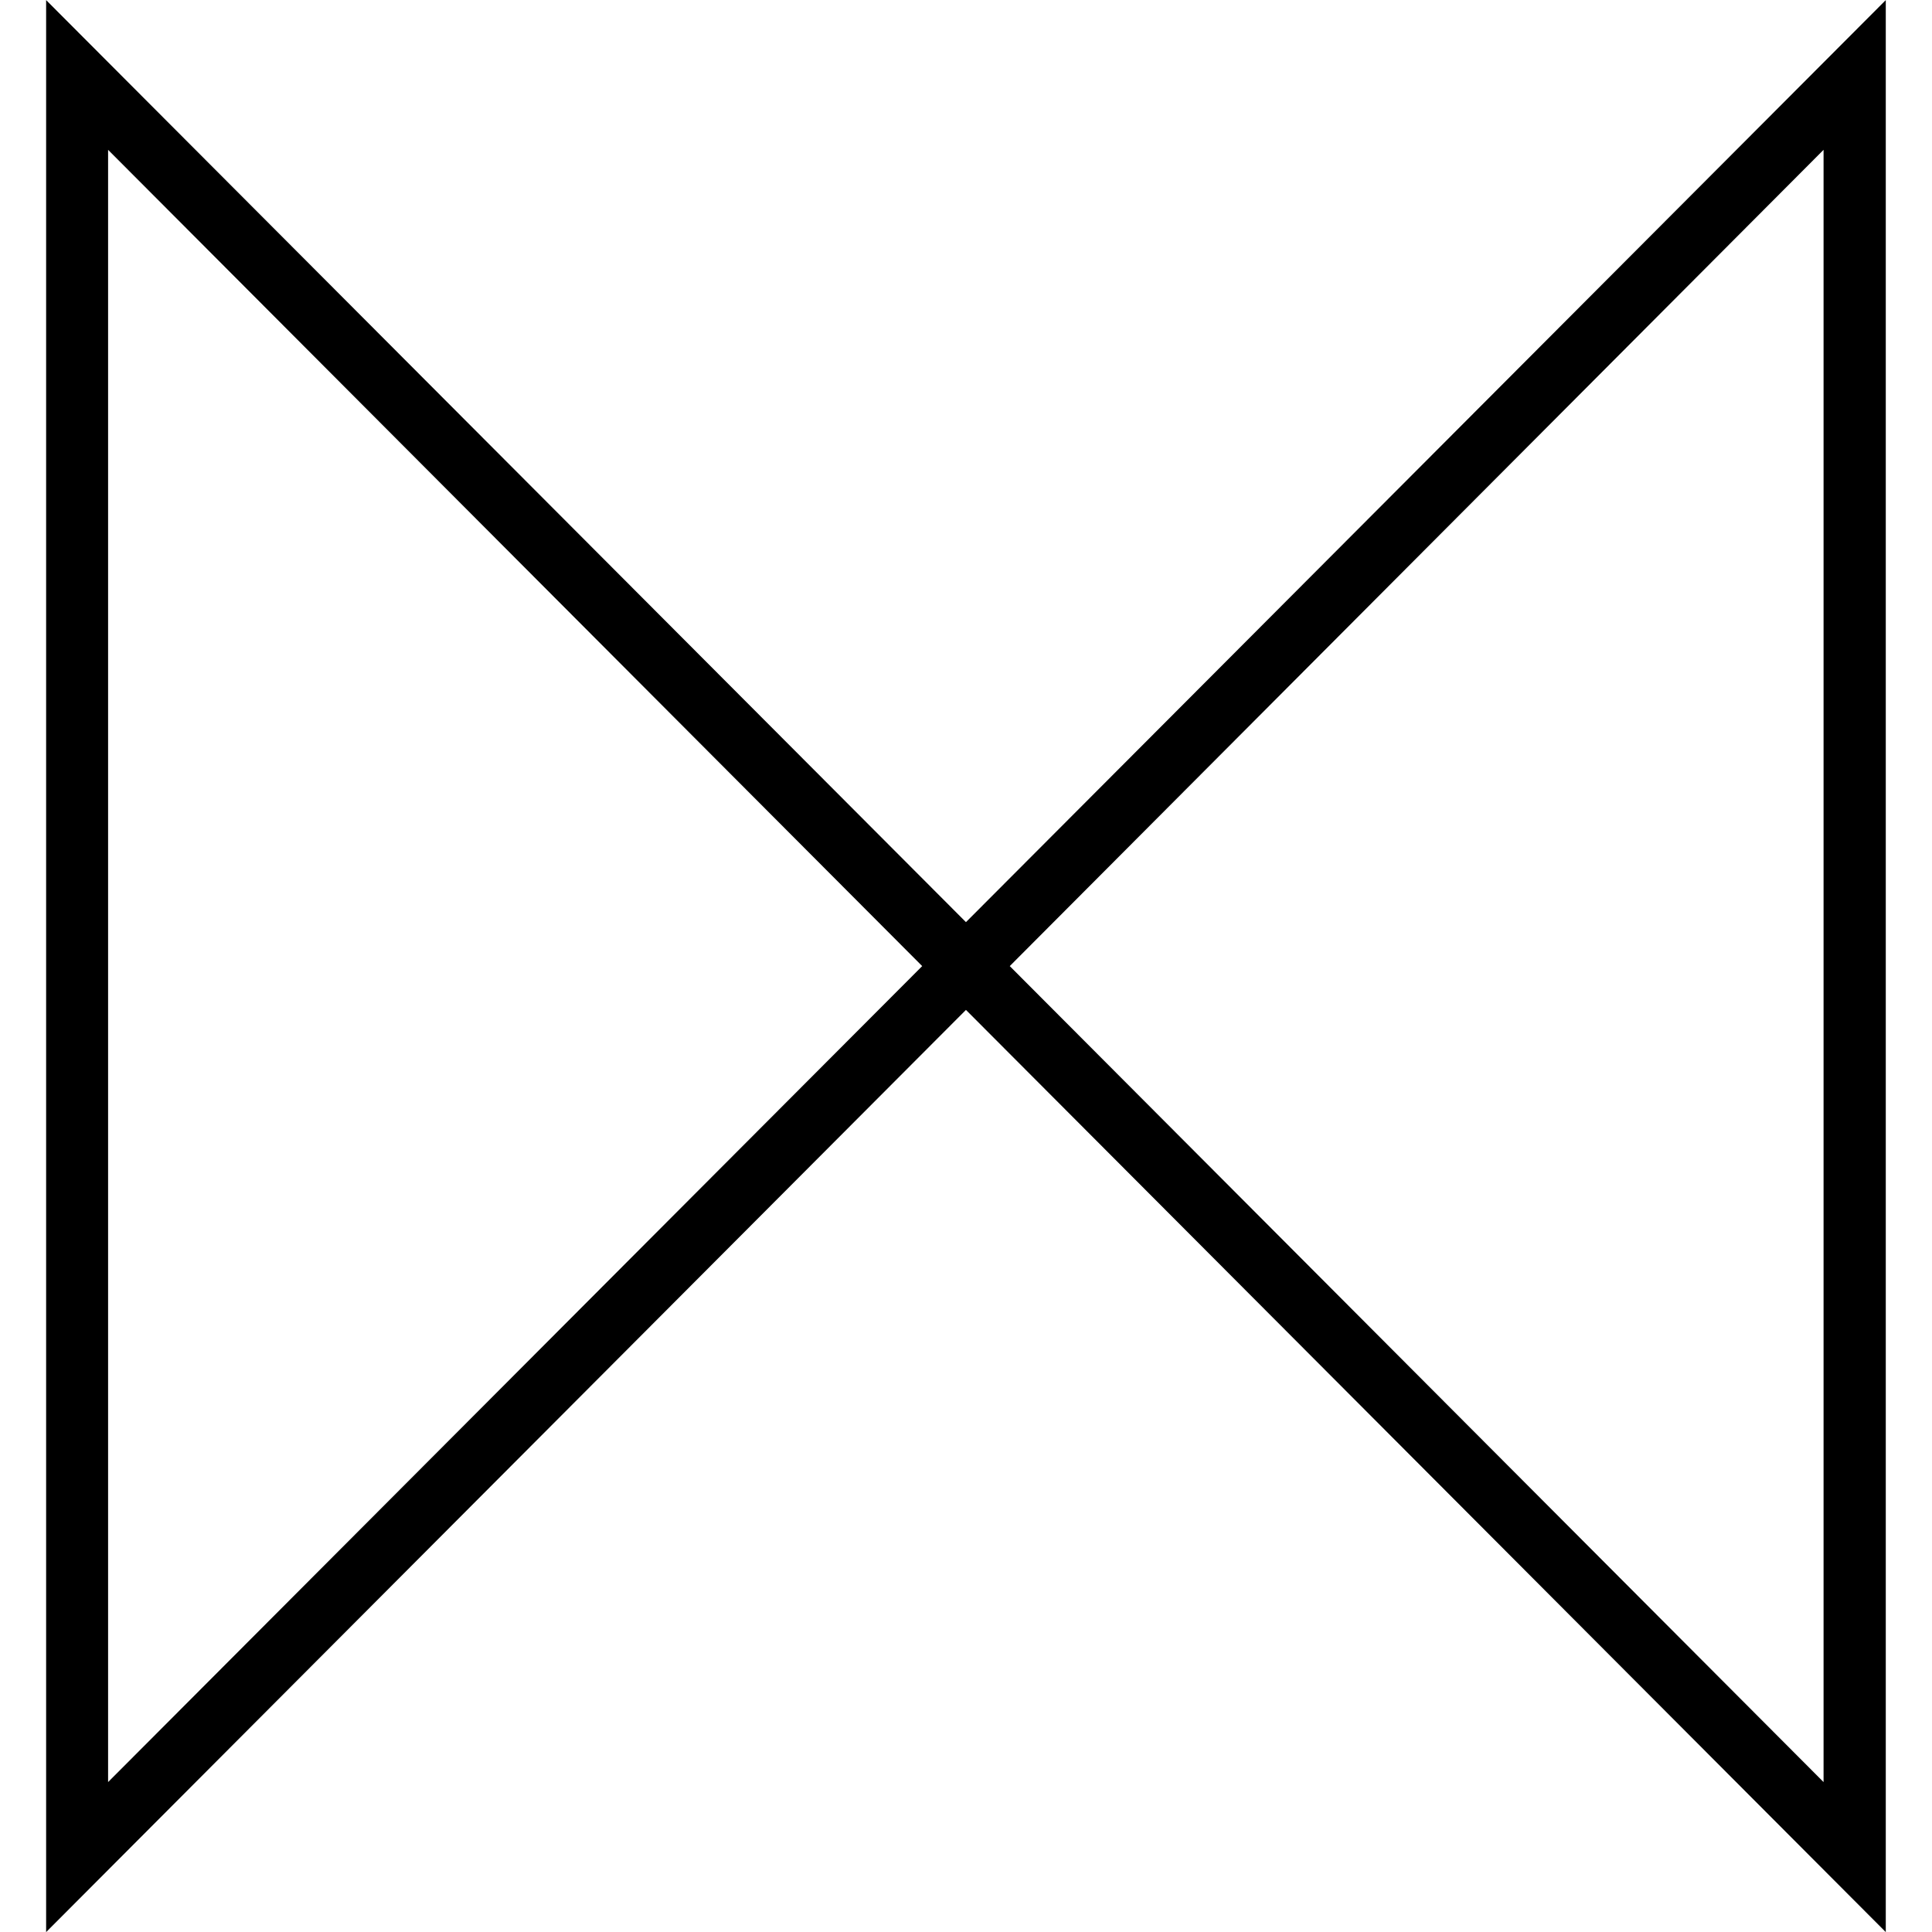
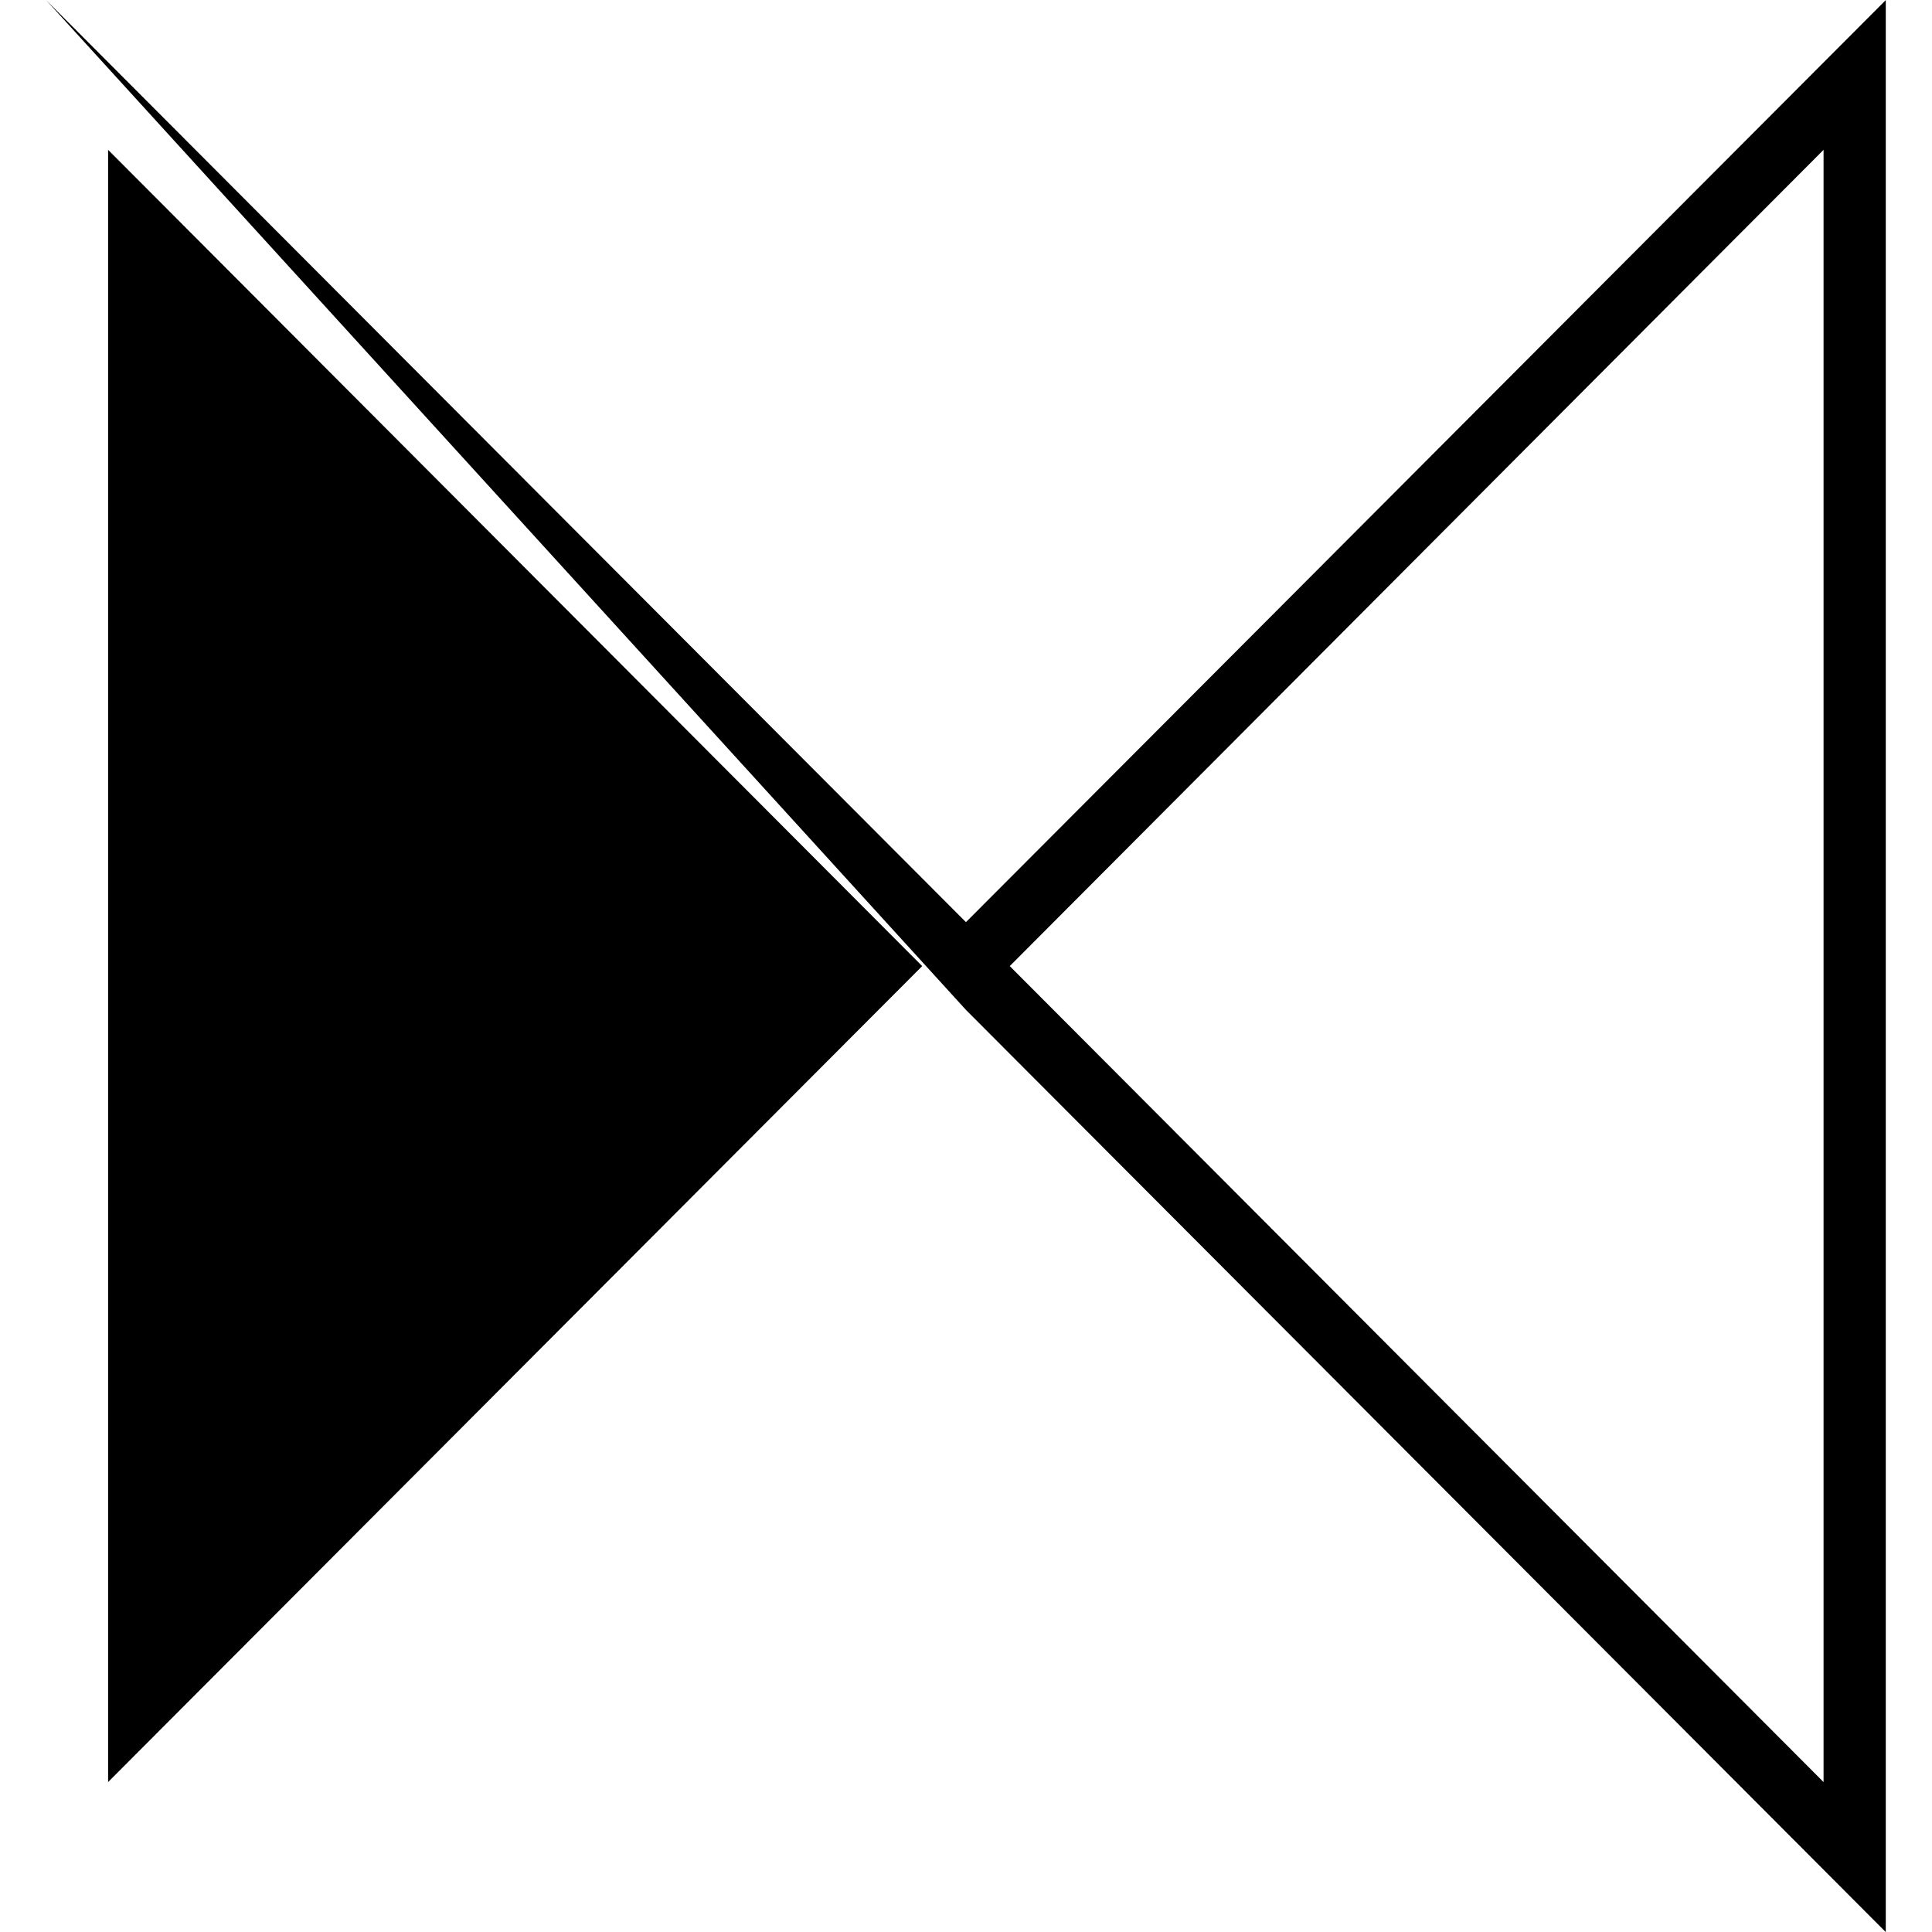
<svg xmlns="http://www.w3.org/2000/svg" id="penetration-testing-icon" width="40" height="40" viewBox="0 0 40 40">
-   <rect id="Rectangle_19333" data-name="Rectangle 19333" width="40" height="40" opacity="0" />
-   <path id="Path_148550" data-name="Path 148550" d="M1.283,3.1,18.138,20,1.283,36.894ZM19.951,20,36.8,3.1V36.894ZM38.088,0,19.044,19.09,0,0V40L19.044,20.907,38.088,40Z" transform="translate(0.955 0.002)" />
+   <path id="Path_148550" data-name="Path 148550" d="M1.283,3.1,18.138,20,1.283,36.894ZM19.951,20,36.8,3.1V36.894ZM38.088,0,19.044,19.09,0,0L19.044,20.907,38.088,40Z" transform="translate(0.955 0.002)" />
</svg>